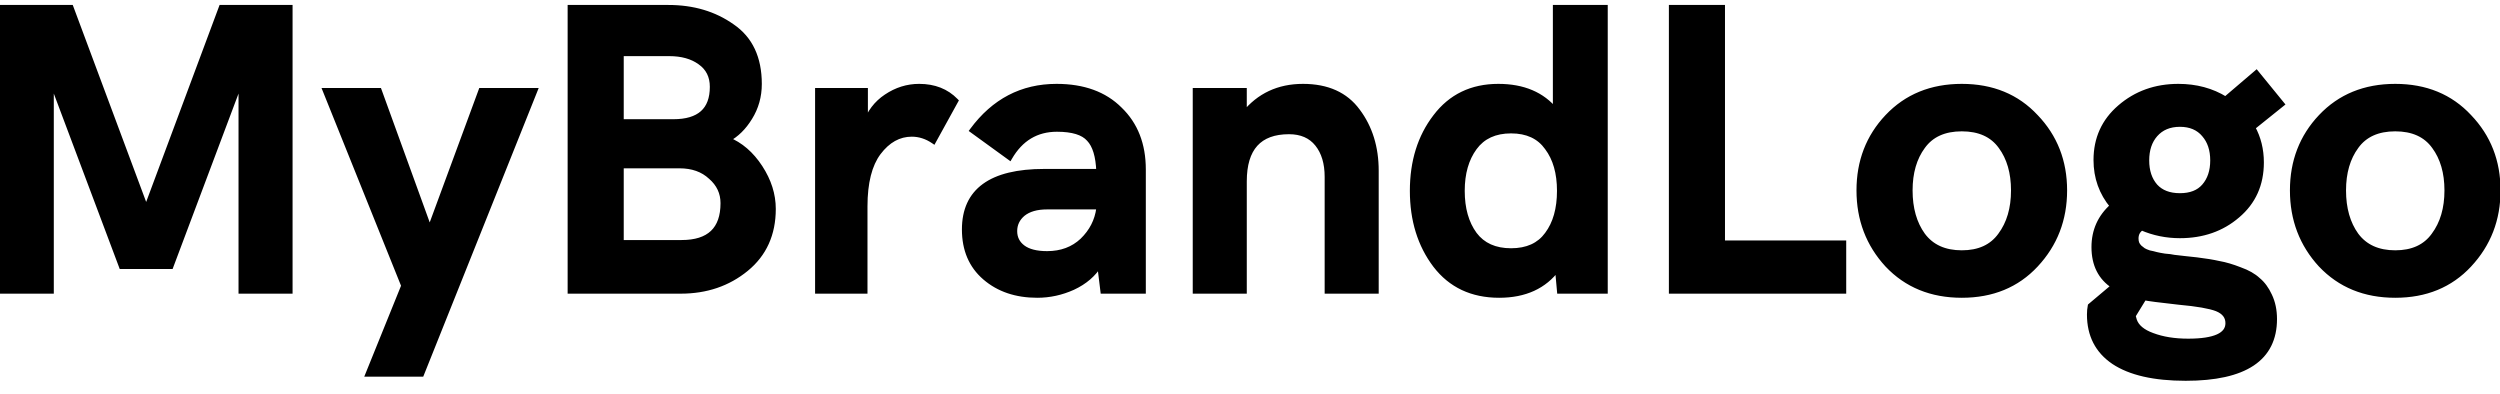
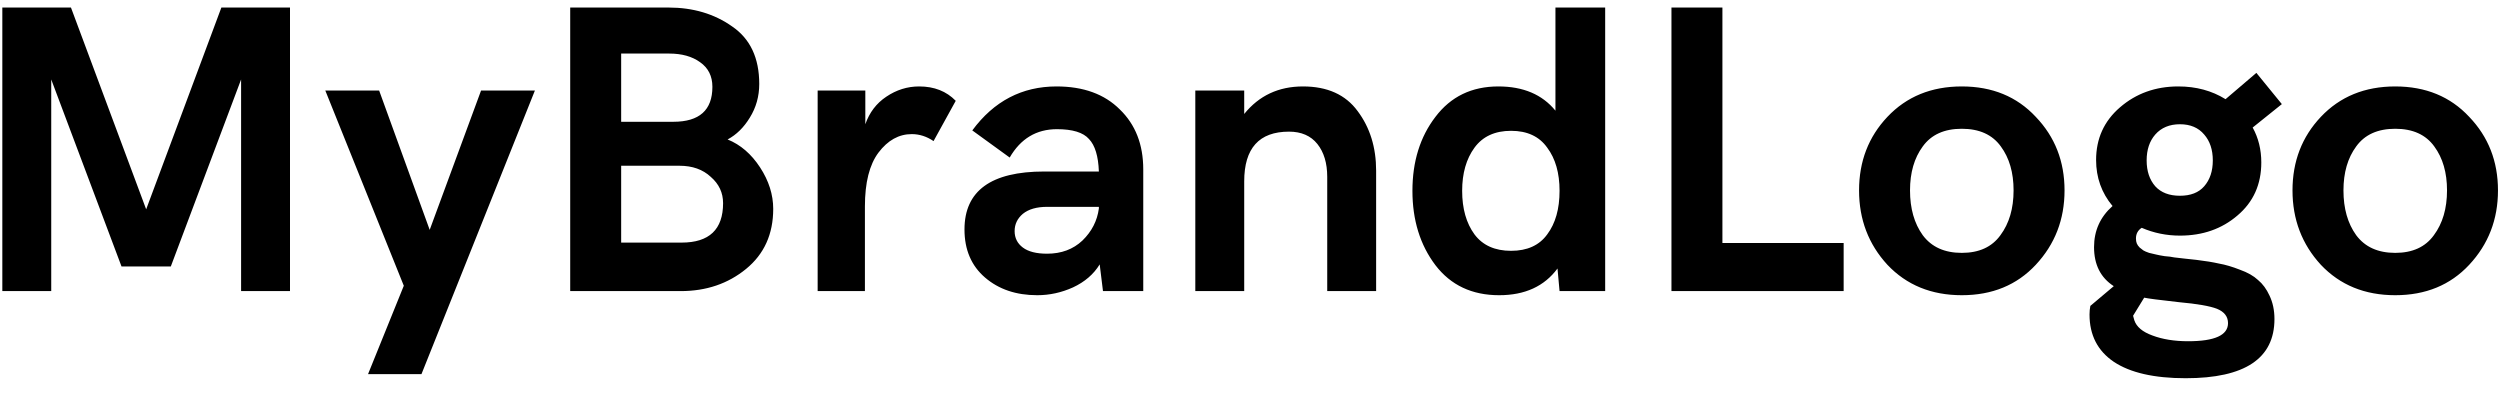
<svg xmlns="http://www.w3.org/2000/svg" width="146" height="23" viewBox="0 0 146 23" fill="none">
  <path d="M12.928 0.44H16.936V17H14.08V4.64L9.976 15.56H7.096L2.992 4.64V17H0.136V0.44H4.144L8.536 12.224L12.928 0.44ZM21.494 21.848L23.582 16.688L18.998 5.288H22.142L25.094 13.424L28.094 5.288H31.238L24.614 21.848H21.494ZM33.3 17V0.44H39.036C40.476 0.44 41.716 0.808 42.756 1.544C43.812 2.264 44.34 3.384 44.34 4.904C44.34 5.624 44.156 6.28 43.788 6.872C43.436 7.448 43.004 7.872 42.492 8.144C43.244 8.448 43.876 8.992 44.388 9.776C44.9 10.56 45.156 11.368 45.156 12.2C45.156 13.672 44.628 14.84 43.572 15.704C42.516 16.568 41.244 17 39.756 17H33.3ZM36.276 7.112H39.324C40.844 7.112 41.604 6.432 41.604 5.072C41.604 4.448 41.364 3.968 40.884 3.632C40.42 3.296 39.82 3.128 39.084 3.128H36.276V7.112ZM36.276 14.168H39.804C41.42 14.168 42.228 13.4 42.228 11.864C42.228 11.256 41.988 10.744 41.508 10.328C41.044 9.896 40.436 9.68 39.684 9.68H36.276V14.168ZM47.751 17V5.288H50.535V7.256C50.775 6.568 51.183 6.032 51.759 5.648C52.351 5.248 52.991 5.048 53.679 5.048C54.559 5.048 55.271 5.328 55.815 5.888L54.519 8.24C54.119 7.968 53.695 7.832 53.247 7.832C52.495 7.832 51.847 8.192 51.303 8.912C50.775 9.616 50.511 10.664 50.511 12.056V17H47.751ZM61.702 5.048C63.27 5.048 64.502 5.496 65.398 6.392C66.31 7.272 66.766 8.44 66.766 9.896V17H64.414L64.222 15.44C63.87 16.016 63.35 16.464 62.662 16.784C61.99 17.088 61.294 17.24 60.574 17.24C59.342 17.24 58.326 16.896 57.526 16.208C56.726 15.52 56.326 14.584 56.326 13.4C56.326 11.144 57.878 10.016 60.982 10.016H64.174C64.142 9.12 63.95 8.488 63.598 8.12C63.262 7.736 62.638 7.544 61.726 7.544C60.526 7.544 59.606 8.096 58.966 9.2L56.782 7.616C58.046 5.904 59.686 5.048 61.702 5.048ZM61.15 14.816C61.982 14.816 62.67 14.56 63.214 14.048C63.758 13.52 64.078 12.896 64.174 12.176V12.08H61.15C60.542 12.08 60.07 12.216 59.734 12.488C59.414 12.76 59.254 13.096 59.254 13.496C59.254 13.896 59.414 14.216 59.734 14.456C60.054 14.696 60.526 14.816 61.15 14.816ZM69.806 17V5.288H72.662V6.656C73.526 5.584 74.67 5.048 76.094 5.048C77.518 5.048 78.582 5.528 79.286 6.488C80.006 7.448 80.366 8.608 80.366 9.968V17H77.51V10.328C77.51 9.528 77.318 8.888 76.934 8.408C76.55 7.928 75.998 7.688 75.278 7.688C73.534 7.688 72.662 8.656 72.662 10.592V17H69.806ZM87.55 17.24C85.966 17.24 84.726 16.656 83.83 15.488C82.934 14.304 82.486 12.856 82.486 11.144C82.486 9.432 82.934 7.992 83.83 6.824C84.726 5.64 85.95 5.048 87.502 5.048C88.958 5.048 90.07 5.52 90.838 6.464V0.44H93.742V17H91.078L90.958 15.68C90.19 16.72 89.054 17.24 87.55 17.24ZM86.11 13.688C86.59 14.328 87.302 14.648 88.246 14.648C89.19 14.648 89.894 14.328 90.358 13.688C90.838 13.048 91.078 12.2 91.078 11.144C91.078 10.104 90.838 9.264 90.358 8.624C89.894 7.968 89.19 7.64 88.246 7.64C87.302 7.64 86.59 7.968 86.11 8.624C85.63 9.28 85.39 10.12 85.39 11.144C85.39 12.184 85.63 13.032 86.11 13.688ZM97.613 17V0.44H100.589V14.192H107.669V17H97.613ZM118.889 15.464C117.785 16.648 116.345 17.24 114.569 17.24C112.793 17.24 111.345 16.648 110.225 15.464C109.121 14.264 108.569 12.816 108.569 11.12C108.569 9.424 109.121 7.992 110.225 6.824C111.345 5.64 112.793 5.048 114.569 5.048C116.345 5.048 117.785 5.64 118.889 6.824C120.009 7.992 120.569 9.424 120.569 11.12C120.569 12.816 120.009 14.264 118.889 15.464ZM112.289 13.736C112.801 14.424 113.561 14.768 114.569 14.768C115.577 14.768 116.329 14.424 116.825 13.736C117.337 13.048 117.593 12.176 117.593 11.12C117.593 10.08 117.345 9.224 116.849 8.552C116.353 7.864 115.593 7.52 114.569 7.52C113.545 7.52 112.785 7.864 112.289 8.552C111.793 9.224 111.545 10.08 111.545 11.12C111.545 12.176 111.793 13.048 112.289 13.736ZM128.268 15.176C128.796 15.24 129.236 15.312 129.588 15.392C129.956 15.456 130.364 15.576 130.812 15.752C131.26 15.912 131.612 16.112 131.868 16.352C132.14 16.576 132.364 16.88 132.54 17.264C132.732 17.664 132.828 18.12 132.828 18.632C132.828 20.936 131.1 22.088 127.644 22.088C125.804 22.088 124.404 21.768 123.444 21.128C122.5 20.488 122.028 19.568 122.028 18.368C122.028 18.192 122.044 18.024 122.076 17.864L123.444 16.712C122.676 16.216 122.292 15.456 122.292 14.432C122.292 13.472 122.652 12.672 123.372 12.032C122.732 11.264 122.412 10.368 122.412 9.344C122.412 8.096 122.876 7.072 123.804 6.272C124.748 5.456 125.884 5.048 127.212 5.048C128.252 5.048 129.172 5.296 129.972 5.792L131.772 4.256L133.26 6.08L131.556 7.448C131.892 8.056 132.06 8.736 132.06 9.488C132.06 10.768 131.596 11.8 130.668 12.584C129.756 13.368 128.636 13.76 127.308 13.76C126.524 13.76 125.78 13.608 125.076 13.304C124.852 13.448 124.74 13.656 124.74 13.928C124.74 14.04 124.756 14.136 124.788 14.216C124.82 14.296 124.876 14.376 124.956 14.456C125.036 14.52 125.108 14.576 125.172 14.624C125.252 14.672 125.364 14.72 125.508 14.768C125.668 14.8 125.804 14.832 125.916 14.864C126.044 14.896 126.212 14.928 126.42 14.96C126.644 14.976 126.828 15 126.972 15.032C127.116 15.048 127.324 15.072 127.596 15.104C127.868 15.136 128.092 15.16 128.268 15.176ZM128.724 7.856C128.388 7.456 127.916 7.256 127.308 7.256C126.7 7.256 126.22 7.456 125.868 7.856C125.532 8.24 125.364 8.744 125.364 9.368C125.364 9.992 125.532 10.496 125.868 10.88C126.204 11.248 126.684 11.432 127.308 11.432C127.932 11.432 128.404 11.248 128.724 10.88C129.06 10.496 129.228 9.992 129.228 9.368C129.228 8.744 129.06 8.24 128.724 7.856ZM127.788 19.928C129.34 19.928 130.116 19.576 130.116 18.872C130.116 18.488 129.9 18.208 129.468 18.032C129.052 17.872 128.316 17.744 127.26 17.648C126.108 17.52 125.428 17.432 125.22 17.384L124.572 18.44L124.644 18.704C124.772 19.088 125.124 19.384 125.7 19.592C126.292 19.816 126.988 19.928 127.788 19.928ZM144.202 15.464C143.098 16.648 141.658 17.24 139.882 17.24C138.106 17.24 136.658 16.648 135.538 15.464C134.434 14.264 133.882 12.816 133.882 11.12C133.882 9.424 134.434 7.992 135.538 6.824C136.658 5.64 138.106 5.048 139.882 5.048C141.658 5.048 143.098 5.64 144.202 6.824C145.322 7.992 145.882 9.424 145.882 11.12C145.882 12.816 145.322 14.264 144.202 15.464ZM137.602 13.736C138.114 14.424 138.874 14.768 139.882 14.768C140.89 14.768 141.642 14.424 142.138 13.736C142.65 13.048 142.906 12.176 142.906 11.12C142.906 10.08 142.658 9.224 142.162 8.552C141.666 7.864 140.906 7.52 139.882 7.52C138.858 7.52 138.098 7.864 137.602 8.552C137.106 9.224 136.858 10.08 136.858 11.12C136.858 12.176 137.106 13.048 137.602 13.736Z" fill="black" />
-   <path d="M12.928 0.44V0.29H12.824L12.787 0.388L12.928 0.44ZM16.936 0.44H17.086V0.29H16.936V0.44ZM16.936 17V17.15H17.086V17H16.936ZM14.08 17H13.93V17.15H14.08V17ZM14.08 4.64H14.23L13.94 4.587L14.08 4.64ZM9.976 15.56V15.71H10.08L10.116 15.613L9.976 15.56ZM7.096 15.56L6.956 15.613L6.992 15.71H7.096V15.56ZM2.992 4.64L3.132 4.587L2.842 4.64H2.992ZM2.992 17V17.15H3.142V17H2.992ZM0.136 17H-0.014V17.15H0.136V17ZM0.136 0.44V0.29H-0.014V0.44H0.136ZM4.144 0.44L4.285 0.388L4.248 0.29H4.144V0.44ZM8.536 12.224L8.395 12.276L8.536 12.653L8.677 12.276L8.536 12.224ZM12.928 0.59H16.936V0.29H12.928V0.59ZM16.786 0.44V17H17.086V0.44H16.786ZM16.936 16.85H14.08V17.15H16.936V16.85ZM14.23 17V4.64H13.93V17H14.23ZM13.94 4.587L9.836 15.507L10.116 15.613L14.22 4.693L13.94 4.587ZM9.976 15.41H7.096V15.71H9.976V15.41ZM7.236 15.507L3.132 4.587L2.852 4.693L6.956 15.613L7.236 15.507ZM2.842 4.64V17H3.142V4.64H2.842ZM2.992 16.85H0.136V17.15H2.992V16.85ZM0.286 17V0.44H-0.014V17H0.286ZM0.136 0.59H4.144V0.29H0.136V0.59ZM4.003 0.492L8.395 12.276L8.677 12.172L4.285 0.388L4.003 0.492ZM8.677 12.276L13.069 0.492L12.787 0.388L8.395 12.172L8.677 12.276ZM21.494 21.848L21.355 21.792L21.272 21.998H21.494V21.848ZM23.582 16.688L23.721 16.744L23.744 16.688L23.721 16.632L23.582 16.688ZM18.998 5.288V5.138H18.776L18.859 5.344L18.998 5.288ZM22.142 5.288L22.283 5.237L22.247 5.138H22.142V5.288ZM25.094 13.424L24.953 13.475L25.093 13.861L25.235 13.476L25.094 13.424ZM28.094 5.288V5.138H27.99L27.954 5.236L28.094 5.288ZM31.238 5.288L31.378 5.344L31.46 5.138H31.238V5.288ZM24.614 21.848V21.998H24.716L24.754 21.904L24.614 21.848ZM21.633 21.904L23.721 16.744L23.443 16.632L21.355 21.792L21.633 21.904ZM23.721 16.632L19.137 5.232L18.859 5.344L23.443 16.744L23.721 16.632ZM18.998 5.438H22.142V5.138H18.998V5.438ZM22.001 5.339L24.953 13.475L25.235 13.373L22.283 5.237L22.001 5.339ZM25.235 13.476L28.235 5.34L27.954 5.236L24.954 13.372L25.235 13.476ZM28.094 5.438H31.238V5.138H28.094V5.438ZM31.099 5.232L24.475 21.792L24.754 21.904L31.378 5.344L31.099 5.232ZM24.614 21.698H21.494V21.998H24.614V21.698ZM33.3 17H33.15V17.15H33.3V17ZM33.3 0.44V0.29H33.15V0.44H33.3ZM42.756 1.544L42.669 1.666L42.672 1.668L42.756 1.544ZM43.788 6.872L43.661 6.793L43.66 6.794L43.788 6.872ZM42.492 8.144L42.422 8.012L42.138 8.162L42.436 8.283L42.492 8.144ZM44.388 9.776L44.263 9.858L44.388 9.776ZM36.276 7.112H36.126V7.262H36.276V7.112ZM40.884 3.632L40.796 3.754L40.798 3.755L40.884 3.632ZM36.276 3.128V2.978H36.126V3.128H36.276ZM36.276 14.168H36.126V14.318H36.276V14.168ZM41.508 10.328L41.406 10.438L41.41 10.441L41.508 10.328ZM36.276 9.68V9.53H36.126V9.68H36.276ZM33.45 17V0.44H33.15V17H33.45ZM33.3 0.59H39.036V0.29H33.3V0.59ZM39.036 0.59C40.449 0.59 41.658 0.951 42.669 1.666L42.843 1.422C41.774 0.665 40.503 0.29 39.036 0.29V0.59ZM42.672 1.668C43.678 2.354 44.19 3.423 44.19 4.904H44.49C44.49 3.345 43.946 2.174 42.841 1.42L42.672 1.668ZM44.19 4.904C44.19 5.597 44.013 6.225 43.661 6.793L43.916 6.951C44.299 6.335 44.49 5.651 44.49 4.904H44.19ZM43.66 6.794C43.32 7.351 42.906 7.754 42.422 8.012L42.562 8.276C43.102 7.99 43.552 7.545 43.916 6.95L43.66 6.794ZM42.436 8.283C43.155 8.574 43.765 9.096 44.263 9.858L44.514 9.694C43.988 8.888 43.333 8.322 42.548 8.005L42.436 8.283ZM44.263 9.858C44.761 10.621 45.006 11.401 45.006 12.2H45.306C45.306 11.335 45.039 10.499 44.514 9.694L44.263 9.858ZM45.006 12.2C45.006 13.631 44.495 14.755 43.477 15.588L43.667 15.82C44.761 14.925 45.306 13.713 45.306 12.2H45.006ZM43.477 15.588C42.45 16.428 41.213 16.85 39.756 16.85V17.15C41.275 17.15 42.582 16.708 43.667 15.82L43.477 15.588ZM39.756 16.85H33.3V17.15H39.756V16.85ZM36.276 7.262H39.324V6.962H36.276V7.262ZM39.324 7.262C40.103 7.262 40.716 7.088 41.134 6.714C41.556 6.337 41.754 5.78 41.754 5.072H41.454C41.454 5.724 41.273 6.187 40.934 6.49C40.592 6.796 40.065 6.962 39.324 6.962V7.262ZM41.754 5.072C41.754 4.403 41.493 3.875 40.97 3.509L40.798 3.755C41.235 4.061 41.454 4.493 41.454 5.072H41.754ZM40.972 3.511C40.476 3.151 39.843 2.978 39.084 2.978V3.278C39.797 3.278 40.364 3.441 40.796 3.753L40.972 3.511ZM39.084 2.978H36.276V3.278H39.084V2.978ZM36.126 3.128V7.112H36.426V3.128H36.126ZM36.276 14.318H39.804V14.018H36.276V14.318ZM39.804 14.318C40.633 14.318 41.283 14.121 41.725 13.701C42.169 13.279 42.378 12.657 42.378 11.864H42.078C42.078 12.607 41.883 13.137 41.519 13.483C41.153 13.831 40.591 14.018 39.804 14.018V14.318ZM42.378 11.864C42.378 11.21 42.117 10.658 41.606 10.215L41.41 10.441C41.859 10.83 42.078 11.302 42.078 11.864H42.378ZM41.61 10.218C41.114 9.756 40.467 9.53 39.684 9.53V9.83C40.406 9.83 40.975 10.036 41.406 10.438L41.61 10.218ZM39.684 9.53H36.276V9.83H39.684V9.53ZM36.126 9.68V14.168H36.426V9.68H36.126ZM47.751 17H47.601V17.15H47.751V17ZM47.751 5.288V5.138H47.601V5.288H47.751ZM50.535 5.288H50.685V5.138H50.535V5.288ZM50.535 7.256H50.385L50.676 7.305L50.535 7.256ZM51.759 5.648L51.842 5.773L51.843 5.772L51.759 5.648ZM55.815 5.888L55.946 5.96L56 5.863L55.922 5.783L55.815 5.888ZM54.519 8.24L54.434 8.364L54.571 8.457L54.65 8.312L54.519 8.24ZM51.303 8.912L51.183 8.822L51.183 8.822L51.303 8.912ZM50.511 17V17.15H50.661V17H50.511ZM47.901 17V5.288H47.601V17H47.901ZM47.751 5.438H50.535V5.138H47.751V5.438ZM50.385 5.288V7.256H50.685V5.288H50.385ZM50.676 7.305C50.906 6.646 51.295 6.138 51.842 5.773L51.676 5.523C51.071 5.926 50.643 6.489 50.393 7.207L50.676 7.305ZM51.843 5.772C52.411 5.388 53.022 5.198 53.679 5.198V4.898C52.96 4.898 52.291 5.108 51.675 5.524L51.843 5.772ZM53.679 5.198C54.524 5.198 55.195 5.465 55.707 5.993L55.922 5.783C55.346 5.191 54.594 4.898 53.679 4.898V5.198ZM55.684 5.816L54.388 8.168L54.65 8.312L55.946 5.96L55.684 5.816ZM54.603 8.116C54.18 7.828 53.727 7.682 53.247 7.682V7.982C53.662 7.982 54.057 8.108 54.434 8.364L54.603 8.116ZM53.247 7.682C52.438 7.682 51.749 8.072 51.183 8.822L51.423 9.002C51.945 8.312 52.551 7.982 53.247 7.982V7.682ZM51.183 8.822C50.627 9.563 50.361 10.649 50.361 12.056H50.661C50.661 10.679 50.923 9.669 51.423 9.002L51.183 8.822ZM50.361 12.056V17H50.661V12.056H50.361ZM50.511 16.85H47.751V17.15H50.511V16.85ZM65.398 6.392L65.292 6.498L65.294 6.5L65.398 6.392ZM66.766 17V17.15H66.916V17H66.766ZM64.414 17L64.265 17.018L64.281 17.15H64.414V17ZM64.222 15.44L64.371 15.422L64.318 14.995L64.094 15.362L64.222 15.44ZM62.662 16.784L62.724 16.921L62.725 16.92L62.662 16.784ZM57.526 16.208L57.428 16.322L57.526 16.208ZM64.174 10.016V10.166H64.329L64.324 10.011L64.174 10.016ZM63.598 8.12L63.485 8.219L63.49 8.224L63.598 8.12ZM58.966 9.2L58.878 9.321L59.012 9.419L59.096 9.275L58.966 9.2ZM56.782 7.616L56.661 7.527L56.572 7.649L56.694 7.737L56.782 7.616ZM63.214 14.048L63.317 14.157L63.319 14.156L63.214 14.048ZM64.174 12.176L64.323 12.196L64.324 12.186V12.176H64.174ZM64.174 12.08H64.324V11.93H64.174V12.08ZM59.734 12.488L59.64 12.371L59.637 12.374L59.734 12.488ZM61.702 5.198C63.24 5.198 64.43 5.637 65.292 6.498L65.504 6.286C64.574 5.355 63.3 4.898 61.702 4.898V5.198ZM65.294 6.5C66.172 7.347 66.616 8.474 66.616 9.896H66.916C66.916 8.406 66.448 7.197 65.502 6.284L65.294 6.5ZM66.616 9.896V17H66.916V9.896H66.616ZM66.766 16.85H64.414V17.15H66.766V16.85ZM64.563 16.982L64.371 15.422L64.073 15.458L64.265 17.018L64.563 16.982ZM64.094 15.362C63.759 15.909 63.263 16.339 62.599 16.648L62.725 16.92C63.437 16.589 63.981 16.122 64.35 15.518L64.094 15.362ZM62.6 16.647C61.947 16.943 61.272 17.09 60.574 17.09V17.39C61.316 17.39 62.033 17.233 62.724 16.921L62.6 16.647ZM60.574 17.09C59.371 17.09 58.392 16.755 57.624 16.094L57.428 16.322C58.26 17.037 59.312 17.39 60.574 17.39V17.09ZM57.624 16.094C56.861 15.438 56.476 14.546 56.476 13.4H56.176C56.176 14.622 56.591 15.602 57.428 16.322L57.624 16.094ZM56.476 13.4C56.476 12.31 56.848 11.514 57.578 10.983C58.317 10.446 59.444 10.166 60.982 10.166V9.866C59.416 9.866 58.215 10.15 57.402 10.741C56.58 11.338 56.176 12.234 56.176 13.4H56.476ZM60.982 10.166H64.174V9.866H60.982V10.166ZM64.324 10.011C64.291 9.103 64.097 8.425 63.706 8.016L63.49 8.224C63.803 8.551 63.992 9.137 64.024 10.021L64.324 10.011ZM63.711 8.021C63.331 7.587 62.649 7.394 61.726 7.394V7.694C62.627 7.694 63.193 7.885 63.485 8.219L63.711 8.021ZM61.726 7.394C60.468 7.394 59.501 7.978 58.836 9.125L59.096 9.275C59.711 8.214 60.584 7.694 61.726 7.694V7.394ZM59.054 9.079L56.87 7.495L56.694 7.737L58.878 9.321L59.054 9.079ZM56.903 7.705C58.14 6.029 59.737 5.198 61.702 5.198V4.898C59.635 4.898 57.952 5.779 56.661 7.527L56.903 7.705ZM61.15 14.966C62.016 14.966 62.742 14.698 63.317 14.157L63.111 13.939C62.598 14.421 61.949 14.666 61.15 14.666V14.966ZM63.319 14.156C63.886 13.605 64.222 12.951 64.323 12.196L64.025 12.156C63.934 12.841 63.63 13.435 63.109 13.94L63.319 14.156ZM64.324 12.176V12.08H64.024V12.176H64.324ZM64.174 11.93H61.15V12.23H64.174V11.93ZM61.15 11.93C60.521 11.93 60.011 12.07 59.64 12.371L59.828 12.605C60.129 12.361 60.563 12.23 61.15 12.23V11.93ZM59.637 12.374C59.285 12.673 59.104 13.05 59.104 13.496H59.404C59.404 13.143 59.543 12.847 59.831 12.602L59.637 12.374ZM59.104 13.496C59.104 13.943 59.286 14.308 59.644 14.576L59.824 14.336C59.542 14.124 59.404 13.849 59.404 13.496H59.104ZM59.644 14.576C60.001 14.844 60.511 14.966 61.15 14.966V14.666C60.541 14.666 60.107 14.548 59.824 14.336L59.644 14.576ZM69.806 17H69.656V17.15H69.806V17ZM69.806 5.288V5.138H69.656V5.288H69.806ZM72.662 5.288H72.812V5.138H72.662V5.288ZM72.662 6.656H72.512V7.081L72.778 6.75L72.662 6.656ZM79.286 6.488L79.165 6.577L79.166 6.578L79.286 6.488ZM80.366 17V17.15H80.516V17H80.366ZM77.51 17H77.36V17.15H77.51V17ZM76.934 8.408L77.051 8.314L76.934 8.408ZM72.662 17V17.15H72.812V17H72.662ZM69.956 17V5.288H69.656V17H69.956ZM69.806 5.438H72.662V5.138H69.806V5.438ZM72.512 5.288V6.656H72.812V5.288H72.512ZM72.778 6.75C73.613 5.715 74.713 5.198 76.094 5.198V4.898C74.626 4.898 73.438 5.453 72.545 6.562L72.778 6.75ZM76.094 5.198C77.48 5.198 78.495 5.663 79.165 6.577L79.406 6.399C78.668 5.393 77.555 4.898 76.094 4.898V5.198ZM79.166 6.578C79.864 7.509 80.216 8.636 80.216 9.968H80.516C80.516 8.58 80.148 7.387 79.406 6.398L79.166 6.578ZM80.216 9.968V17H80.516V9.968H80.216ZM80.366 16.85H77.51V17.15H80.366V16.85ZM77.66 17V10.328H77.36V17H77.66ZM77.66 10.328C77.66 9.504 77.462 8.828 77.051 8.314L76.816 8.502C77.174 8.948 77.36 9.552 77.36 10.328H77.66ZM77.051 8.314C76.633 7.792 76.034 7.538 75.278 7.538V7.838C75.961 7.838 76.466 8.064 76.816 8.502L77.051 8.314ZM75.278 7.538C74.378 7.538 73.677 7.788 73.204 8.314C72.734 8.836 72.512 9.605 72.512 10.592H72.812C72.812 9.643 73.025 8.96 73.427 8.514C73.826 8.072 74.433 7.838 75.278 7.838V7.538ZM72.512 10.592V17H72.812V10.592H72.512ZM72.662 16.85H69.806V17.15H72.662V16.85ZM83.83 15.488L83.711 15.579L83.711 15.579L83.83 15.488ZM83.83 6.824L83.949 6.915L83.95 6.915L83.83 6.824ZM90.838 6.464L90.722 6.559L90.988 6.886V6.464H90.838ZM90.838 0.44V0.29H90.688V0.44H90.838ZM93.742 0.44H93.892V0.29H93.742V0.44ZM93.742 17V17.15H93.892V17H93.742ZM91.078 17L90.929 17.014L90.941 17.15H91.078V17ZM90.958 15.68L91.108 15.666L91.072 15.274L90.838 15.591L90.958 15.68ZM86.11 13.688L85.989 13.777L85.99 13.778L86.11 13.688ZM90.358 13.688L90.238 13.598L90.237 13.6L90.358 13.688ZM90.358 8.624L90.236 8.711L90.238 8.714L90.358 8.624ZM86.11 8.624L86.231 8.713L86.11 8.624ZM87.55 17.09C86.009 17.09 84.814 16.525 83.949 15.397L83.711 15.579C84.638 16.787 85.924 17.39 87.55 17.39V17.09ZM83.95 15.398C83.076 14.243 82.636 12.829 82.636 11.144H82.336C82.336 12.883 82.792 14.365 83.711 15.579L83.95 15.398ZM82.636 11.144C82.636 9.459 83.076 8.053 83.949 6.915L83.711 6.733C82.792 7.931 82.336 9.405 82.336 11.144H82.636ZM83.95 6.915C84.816 5.77 85.995 5.198 87.502 5.198V4.898C85.906 4.898 84.636 5.51 83.711 6.733L83.95 6.915ZM87.502 5.198C88.923 5.198 89.988 5.657 90.722 6.559L90.954 6.369C90.152 5.383 88.993 4.898 87.502 4.898V5.198ZM90.988 6.464V0.44H90.688V6.464H90.988ZM90.838 0.59H93.742V0.29H90.838V0.59ZM93.592 0.44V17H93.892V0.44H93.592ZM93.742 16.85H91.078V17.15H93.742V16.85ZM91.228 16.986L91.108 15.666L90.809 15.694L90.929 17.014L91.228 16.986ZM90.838 15.591C90.103 16.586 89.015 17.09 87.55 17.09V17.39C89.093 17.39 90.278 16.854 91.079 15.769L90.838 15.591ZM85.99 13.778C86.504 14.463 87.265 14.798 88.246 14.798V14.498C87.34 14.498 86.677 14.193 86.23 13.598L85.99 13.778ZM88.246 14.798C89.228 14.798 89.982 14.463 90.48 13.776L90.237 13.6C89.807 14.193 89.153 14.498 88.246 14.498V14.798ZM90.478 13.778C90.983 13.105 91.228 12.222 91.228 11.144H90.928C90.928 12.178 90.693 12.991 90.238 13.598L90.478 13.778ZM91.228 11.144C91.228 10.081 90.983 9.207 90.478 8.534L90.238 8.714C90.694 9.321 90.928 10.127 90.928 11.144H91.228ZM90.481 8.537C89.983 7.834 89.229 7.49 88.246 7.49V7.79C89.151 7.79 89.805 8.102 90.236 8.711L90.481 8.537ZM88.246 7.49C87.263 7.49 86.502 7.834 85.989 8.535L86.231 8.713C86.678 8.102 87.341 7.79 88.246 7.79V7.49ZM85.989 8.535C85.486 9.223 85.24 10.097 85.24 11.144H85.54C85.54 10.143 85.774 9.337 86.231 8.713L85.989 8.535ZM85.24 11.144C85.24 12.207 85.486 13.088 85.989 13.777L86.231 13.599C85.775 12.976 85.54 12.161 85.54 11.144H85.24ZM97.613 17H97.463V17.15H97.613V17ZM97.613 0.44V0.29H97.463V0.44H97.613ZM100.589 0.44H100.739V0.29H100.589V0.44ZM100.589 14.192H100.439V14.342H100.589V14.192ZM107.669 14.192H107.819V14.042H107.669V14.192ZM107.669 17V17.15H107.819V17H107.669ZM97.763 17V0.44H97.463V17H97.763ZM97.613 0.59H100.589V0.29H97.613V0.59ZM100.439 0.44V14.192H100.739V0.44H100.439ZM100.589 14.342H107.669V14.042H100.589V14.342ZM107.519 14.192V17H107.819V14.192H107.519ZM107.669 16.85H97.613V17.15H107.669V16.85ZM118.889 15.464L118.78 15.362L118.78 15.362L118.889 15.464ZM110.225 15.464L110.115 15.566L110.116 15.567L110.225 15.464ZM110.225 6.824L110.116 6.721L110.116 6.721L110.225 6.824ZM118.889 6.824L118.78 6.926L118.781 6.928L118.889 6.824ZM112.289 13.736L112.168 13.824L112.169 13.826L112.289 13.736ZM116.825 13.736L116.705 13.646L116.704 13.648L116.825 13.736ZM116.849 8.552L116.728 8.64L116.729 8.641L116.849 8.552ZM112.289 8.552L112.41 8.641L112.411 8.64L112.289 8.552ZM118.78 15.362C117.707 16.512 116.308 17.09 114.569 17.09V17.39C116.382 17.39 117.864 16.784 118.999 15.566L118.78 15.362ZM114.569 17.09C112.83 17.09 111.423 16.512 110.334 15.361L110.116 15.567C111.267 16.784 112.756 17.39 114.569 17.39V17.09ZM110.336 15.362C109.258 14.191 108.719 12.78 108.719 11.12H108.419C108.419 12.852 108.984 14.337 110.115 15.566L110.336 15.362ZM108.719 11.12C108.719 9.46 109.258 8.066 110.334 6.927L110.116 6.721C108.984 7.918 108.419 9.388 108.419 11.12H108.719ZM110.334 6.927C111.423 5.776 112.83 5.198 114.569 5.198V4.898C112.756 4.898 111.267 5.504 110.116 6.721L110.334 6.927ZM114.569 5.198C116.308 5.198 117.707 5.776 118.78 6.926L118.999 6.722C117.864 5.504 116.382 4.898 114.569 4.898V5.198ZM118.781 6.928C119.873 8.066 120.419 9.461 120.419 11.12H120.719C120.719 9.387 120.146 7.918 118.998 6.72L118.781 6.928ZM120.419 11.12C120.419 12.779 119.873 14.19 118.78 15.362L118.999 15.566C120.146 14.338 120.719 12.853 120.719 11.12H120.419ZM112.169 13.826C112.714 14.559 113.523 14.918 114.569 14.918V14.618C113.599 14.618 112.888 14.289 112.41 13.646L112.169 13.826ZM114.569 14.918C115.615 14.918 116.417 14.559 116.947 13.824L116.704 13.648C116.241 14.29 115.539 14.618 114.569 14.618V14.918ZM116.946 13.826C117.481 13.106 117.743 12.201 117.743 11.12H117.443C117.443 12.151 117.194 12.99 116.705 13.646L116.946 13.826ZM117.743 11.12C117.743 10.056 117.489 9.166 116.97 8.463L116.729 8.641C117.201 9.282 117.443 10.104 117.443 11.12H117.743ZM116.971 8.464C116.441 7.729 115.63 7.37 114.569 7.37V7.67C115.556 7.67 116.266 7.999 116.728 8.64L116.971 8.464ZM114.569 7.37C113.508 7.37 112.698 7.729 112.168 8.464L112.411 8.64C112.873 7.999 113.582 7.67 114.569 7.67V7.37ZM112.169 8.463C111.649 9.166 111.395 10.056 111.395 11.12H111.695C111.695 10.104 111.937 9.282 112.41 8.641L112.169 8.463ZM111.395 11.12C111.395 12.2 111.649 13.104 112.168 13.824L112.411 13.648C111.938 12.992 111.695 12.152 111.695 11.12H111.395ZM128.268 15.176L128.286 15.027L128.281 15.027L128.268 15.176ZM129.587 15.392L129.554 15.539L129.562 15.54L129.587 15.392ZM130.811 15.752L130.757 15.892L130.761 15.893L130.811 15.752ZM131.868 16.352L131.765 16.462L131.772 16.468L131.868 16.352ZM132.54 17.264L132.403 17.326L132.404 17.329L132.54 17.264ZM123.443 21.128L123.359 21.252L123.36 21.253L123.443 21.128ZM122.076 17.864L121.979 17.749L121.939 17.783L121.928 17.835L122.076 17.864ZM123.443 16.712L123.54 16.827L123.695 16.696L123.525 16.586L123.443 16.712ZM123.371 12.032L123.471 12.144L123.58 12.048L123.487 11.936L123.371 12.032ZM123.803 6.272L123.901 6.386L123.902 6.385L123.803 6.272ZM129.971 5.792L129.892 5.919L129.986 5.977L130.069 5.906L129.971 5.792ZM131.771 4.256L131.888 4.161L131.791 4.042L131.674 4.142L131.771 4.256ZM133.26 6.08L133.353 6.197L133.471 6.102L133.376 5.985L133.26 6.08ZM131.555 7.448L131.462 7.331L131.363 7.41L131.424 7.521L131.555 7.448ZM130.667 12.584L130.571 12.469L130.57 12.47L130.667 12.584ZM125.076 13.304L125.135 13.166L125.062 13.135L124.994 13.178L125.076 13.304ZM124.787 14.216L124.648 14.272L124.787 14.216ZM124.955 14.456L124.849 14.562L124.855 14.568L124.862 14.573L124.955 14.456ZM125.172 14.624L125.081 14.744L125.088 14.749L125.094 14.753L125.172 14.624ZM125.507 14.768L125.46 14.91L125.469 14.913L125.478 14.915L125.507 14.768ZM125.915 14.864L125.874 15.008L125.879 15.009L125.915 14.864ZM126.419 14.96L126.397 15.109L126.409 15.11L126.419 14.96ZM126.971 15.032L126.939 15.178L126.947 15.18L126.955 15.181L126.971 15.032ZM127.596 15.104L127.613 14.955L127.596 15.104ZM128.723 7.856L128.609 7.952L128.611 7.955L128.723 7.856ZM125.868 7.856L125.755 7.757L125.755 7.757L125.868 7.856ZM125.868 10.88L125.755 10.979L125.757 10.981L125.868 10.88ZM128.723 10.88L128.611 10.781L128.61 10.782L128.723 10.88ZM129.467 18.032L129.524 17.893L129.521 17.892L129.467 18.032ZM127.26 17.648L127.243 17.797L127.246 17.797L127.26 17.648ZM125.219 17.384L125.253 17.238L125.148 17.214L125.092 17.305L125.219 17.384ZM124.572 18.44L124.444 18.361L124.41 18.417L124.427 18.48L124.572 18.44ZM124.644 18.704L124.499 18.744L124.501 18.751L124.644 18.704ZM125.7 19.592L125.753 19.452L125.75 19.451L125.7 19.592ZM128.249 15.325C128.774 15.389 129.209 15.46 129.554 15.538L129.621 15.246C129.262 15.164 128.817 15.091 128.286 15.027L128.249 15.325ZM129.562 15.54C129.917 15.602 130.316 15.718 130.757 15.892L130.866 15.612C130.411 15.434 129.994 15.31 129.613 15.244L129.562 15.54ZM130.761 15.893C131.196 16.049 131.528 16.24 131.765 16.461L131.97 16.243C131.695 15.984 131.323 15.775 130.862 15.611L130.761 15.893ZM131.772 16.468C132.023 16.675 132.235 16.959 132.403 17.326L132.676 17.201C132.492 16.801 132.256 16.477 131.963 16.236L131.772 16.468ZM132.404 17.329C132.585 17.706 132.678 18.139 132.678 18.632H132.977C132.977 18.101 132.878 17.622 132.675 17.199L132.404 17.329ZM132.678 18.632C132.678 19.74 132.265 20.554 131.448 21.099C130.62 21.651 129.36 21.938 127.643 21.938V22.238C129.383 22.238 130.715 21.949 131.615 21.349C132.526 20.742 132.977 19.828 132.977 18.632H132.678ZM127.643 21.938C125.817 21.938 124.451 21.62 123.527 21.003L123.36 21.253C124.356 21.916 125.79 22.238 127.643 22.238V21.938ZM123.528 21.004C122.627 20.393 122.177 19.521 122.177 18.368H121.878C121.878 19.615 122.372 20.583 123.359 21.252L123.528 21.004ZM122.177 18.368C122.177 18.201 122.193 18.043 122.223 17.893L121.928 17.835C121.894 18.005 121.878 18.183 121.878 18.368H122.177ZM122.172 17.979L123.54 16.827L123.347 16.597L121.979 17.749L122.172 17.979ZM123.525 16.586C122.805 16.121 122.441 15.412 122.441 14.432H122.142C122.142 15.5 122.546 16.311 123.362 16.838L123.525 16.586ZM122.441 14.432C122.441 13.515 122.783 12.756 123.471 12.144L123.272 11.92C122.52 12.588 122.142 13.429 122.142 14.432H122.441ZM123.487 11.936C122.87 11.196 122.562 10.334 122.562 9.344H122.261C122.261 10.402 122.593 11.332 123.256 12.128L123.487 11.936ZM122.562 9.344C122.562 8.139 123.007 7.157 123.901 6.386L123.706 6.158C122.744 6.987 122.261 8.053 122.261 9.344H122.562ZM123.902 6.385C124.816 5.595 125.917 5.198 127.212 5.198V4.898C125.85 4.898 124.679 5.317 123.705 6.159L123.902 6.385ZM127.212 5.198C128.227 5.198 129.119 5.44 129.892 5.919L130.051 5.665C129.224 5.152 128.276 4.898 127.212 4.898V5.198ZM130.069 5.906L131.869 4.37L131.674 4.142L129.874 5.678L130.069 5.906ZM131.655 4.351L133.143 6.175L133.376 5.985L131.888 4.161L131.655 4.351ZM133.166 5.963L131.462 7.331L131.649 7.565L133.353 6.197L133.166 5.963ZM131.424 7.521C131.747 8.105 131.91 8.759 131.91 9.488H132.21C132.21 8.713 132.036 8.007 131.687 7.375L131.424 7.521ZM131.91 9.488C131.91 10.726 131.463 11.716 130.571 12.469L130.764 12.699C131.728 11.884 132.21 10.809 132.21 9.488H131.91ZM130.57 12.47C129.688 13.228 128.604 13.61 127.307 13.61V13.91C128.667 13.91 129.823 13.508 130.765 12.698L130.57 12.47ZM127.307 13.61C126.543 13.61 125.82 13.462 125.135 13.166L125.016 13.442C125.739 13.754 126.504 13.91 127.307 13.91V13.61ZM124.994 13.178C124.726 13.35 124.59 13.606 124.59 13.928H124.89C124.89 13.706 124.977 13.546 125.157 13.43L124.994 13.178ZM124.59 13.928C124.59 14.054 124.607 14.17 124.648 14.272L124.927 14.16C124.904 14.102 124.89 14.026 124.89 13.928H124.59ZM124.648 14.272C124.69 14.376 124.759 14.472 124.849 14.562L125.062 14.35C124.992 14.28 124.949 14.216 124.927 14.16L124.648 14.272ZM124.862 14.573C124.943 14.638 125.016 14.695 125.081 14.744L125.261 14.504C125.199 14.457 125.128 14.402 125.049 14.339L124.862 14.573ZM125.094 14.753C125.188 14.809 125.311 14.861 125.46 14.91L125.555 14.626C125.416 14.579 125.315 14.535 125.249 14.495L125.094 14.753ZM125.478 14.915C125.636 14.947 125.767 14.978 125.874 15.008L125.957 14.72C125.84 14.686 125.699 14.653 125.537 14.621L125.478 14.915ZM125.879 15.009C126.013 15.043 126.186 15.076 126.397 15.108L126.442 14.812C126.237 14.78 126.074 14.749 125.952 14.719L125.879 15.009ZM126.409 15.11C126.629 15.125 126.805 15.149 126.939 15.178L127.004 14.886C126.85 14.851 126.658 14.827 126.43 14.81L126.409 15.11ZM126.955 15.181C127.098 15.197 127.306 15.221 127.578 15.253L127.613 14.955C127.341 14.923 127.133 14.899 126.988 14.883L126.955 15.181ZM127.578 15.253C127.851 15.285 128.076 15.309 128.254 15.325L128.281 15.027C128.107 15.011 127.884 14.987 127.613 14.955L127.578 15.253ZM128.838 7.76C128.469 7.32 127.952 7.106 127.307 7.106V7.406C127.879 7.406 128.306 7.592 128.609 7.952L128.838 7.76ZM127.307 7.106C126.663 7.106 126.14 7.32 125.755 7.757L125.98 7.955C126.299 7.592 126.736 7.406 127.307 7.406V7.106ZM125.755 7.757C125.39 8.174 125.214 8.716 125.214 9.368H125.514C125.514 8.772 125.673 8.306 125.98 7.955L125.755 7.757ZM125.214 9.368C125.214 10.02 125.39 10.562 125.755 10.979L125.98 10.781C125.673 10.43 125.514 9.964 125.514 9.368H125.214ZM125.757 10.981C126.128 11.388 126.653 11.582 127.307 11.582V11.282C126.714 11.282 126.279 11.108 125.978 10.779L125.757 10.981ZM127.307 11.582C127.962 11.582 128.481 11.388 128.837 10.978L128.61 10.782C128.326 11.108 127.901 11.282 127.307 11.282V11.582ZM128.836 10.979C129.201 10.562 129.378 10.02 129.378 9.368H129.077C129.077 9.964 128.918 10.43 128.611 10.781L128.836 10.979ZM129.378 9.368C129.378 8.716 129.201 8.174 128.836 7.757L128.611 7.955C128.918 8.306 129.077 8.772 129.077 9.368H129.378ZM127.788 20.078C128.57 20.078 129.178 19.99 129.595 19.801C129.806 19.705 129.975 19.581 130.091 19.423C130.208 19.263 130.266 19.077 130.266 18.872H129.965C129.965 19.019 129.926 19.141 129.849 19.245C129.771 19.351 129.649 19.447 129.472 19.527C129.113 19.69 128.557 19.778 127.788 19.778V20.078ZM130.266 18.872C130.266 18.65 130.202 18.451 130.072 18.282C129.944 18.116 129.757 17.988 129.524 17.893L129.411 18.171C129.61 18.252 129.747 18.352 129.835 18.466C129.921 18.577 129.965 18.71 129.965 18.872H130.266ZM129.521 17.892C129.084 17.724 128.329 17.595 127.273 17.499L127.246 17.797C128.302 17.893 129.019 18.02 129.414 18.172L129.521 17.892ZM127.276 17.499C126.119 17.37 125.45 17.283 125.253 17.238L125.186 17.53C125.405 17.581 126.096 17.67 127.243 17.797L127.276 17.499ZM125.092 17.305L124.444 18.361L124.699 18.518L125.347 17.462L125.092 17.305ZM124.427 18.48L124.499 18.744L124.788 18.665L124.716 18.401L124.427 18.48ZM124.501 18.751C124.65 19.198 125.052 19.518 125.649 19.733L125.75 19.451C125.195 19.25 124.893 18.978 124.786 18.657L124.501 18.751ZM125.646 19.732C126.259 19.964 126.974 20.078 127.788 20.078V19.778C127.001 19.778 126.324 19.668 125.753 19.452L125.646 19.732ZM144.202 15.464L144.092 15.362L144.092 15.362L144.202 15.464ZM135.538 15.464L135.427 15.566L135.429 15.567L135.538 15.464ZM135.538 6.824L135.429 6.721L135.429 6.721L135.538 6.824ZM144.202 6.824L144.092 6.926L144.094 6.928L144.202 6.824ZM137.602 13.736L137.48 13.824L137.481 13.826L137.602 13.736ZM142.138 13.736L142.017 13.646L142.016 13.648L142.138 13.736ZM142.162 8.552L142.04 8.64L142.041 8.641L142.162 8.552ZM137.602 8.552L137.723 8.641L137.723 8.64L137.602 8.552ZM144.092 15.362C143.019 16.512 141.621 17.09 139.882 17.09V17.39C141.695 17.39 143.176 16.784 144.312 15.566L144.092 15.362ZM139.882 17.09C138.143 17.09 136.736 16.512 135.647 15.361L135.429 15.567C136.58 16.784 138.069 17.39 139.882 17.39V17.09ZM135.648 15.362C134.571 14.191 134.032 12.78 134.032 11.12H133.732C133.732 12.852 134.297 14.337 135.427 15.566L135.648 15.362ZM134.032 11.12C134.032 9.46 134.571 8.066 135.647 6.927L135.429 6.721C134.297 7.918 133.732 9.388 133.732 11.12H134.032ZM135.647 6.927C136.736 5.776 138.143 5.198 139.882 5.198V4.898C138.069 4.898 136.58 5.504 135.429 6.721L135.647 6.927ZM139.882 5.198C141.621 5.198 143.019 5.776 144.092 6.926L144.312 6.722C143.176 5.504 141.695 4.898 139.882 4.898V5.198ZM144.094 6.928C145.185 8.066 145.732 9.461 145.732 11.12H146.032C146.032 9.387 145.458 7.918 144.31 6.72L144.094 6.928ZM145.732 11.12C145.732 12.779 145.185 14.19 144.092 15.362L144.311 15.566C145.458 14.338 146.032 12.853 146.032 11.12H145.732ZM137.481 13.826C138.027 14.559 138.836 14.918 139.882 14.918V14.618C138.912 14.618 138.201 14.289 137.722 13.646L137.481 13.826ZM139.882 14.918C140.928 14.918 141.73 14.559 142.259 13.824L142.016 13.648C141.554 14.29 140.852 14.618 139.882 14.618V14.918ZM142.258 13.826C142.794 13.106 143.056 12.201 143.056 11.12H142.756C142.756 12.151 142.506 12.99 142.017 13.646L142.258 13.826ZM143.056 11.12C143.056 10.056 142.802 9.166 142.283 8.463L142.041 8.641C142.514 9.282 142.756 10.104 142.756 11.12H143.056ZM142.283 8.464C141.753 7.729 140.943 7.37 139.882 7.37V7.67C140.869 7.67 141.578 7.999 142.04 8.64L142.283 8.464ZM139.882 7.37C138.821 7.37 138.01 7.729 137.48 8.464L137.723 8.64C138.185 7.999 138.895 7.67 139.882 7.67V7.37ZM137.481 8.463C136.962 9.166 136.708 10.056 136.708 11.12H137.008C137.008 10.104 137.25 9.282 137.723 8.641L137.481 8.463ZM136.708 11.12C136.708 12.2 136.962 13.104 137.48 13.824L137.723 13.648C137.25 12.992 137.008 12.152 137.008 11.12H136.708Z" fill="black" />
</svg>